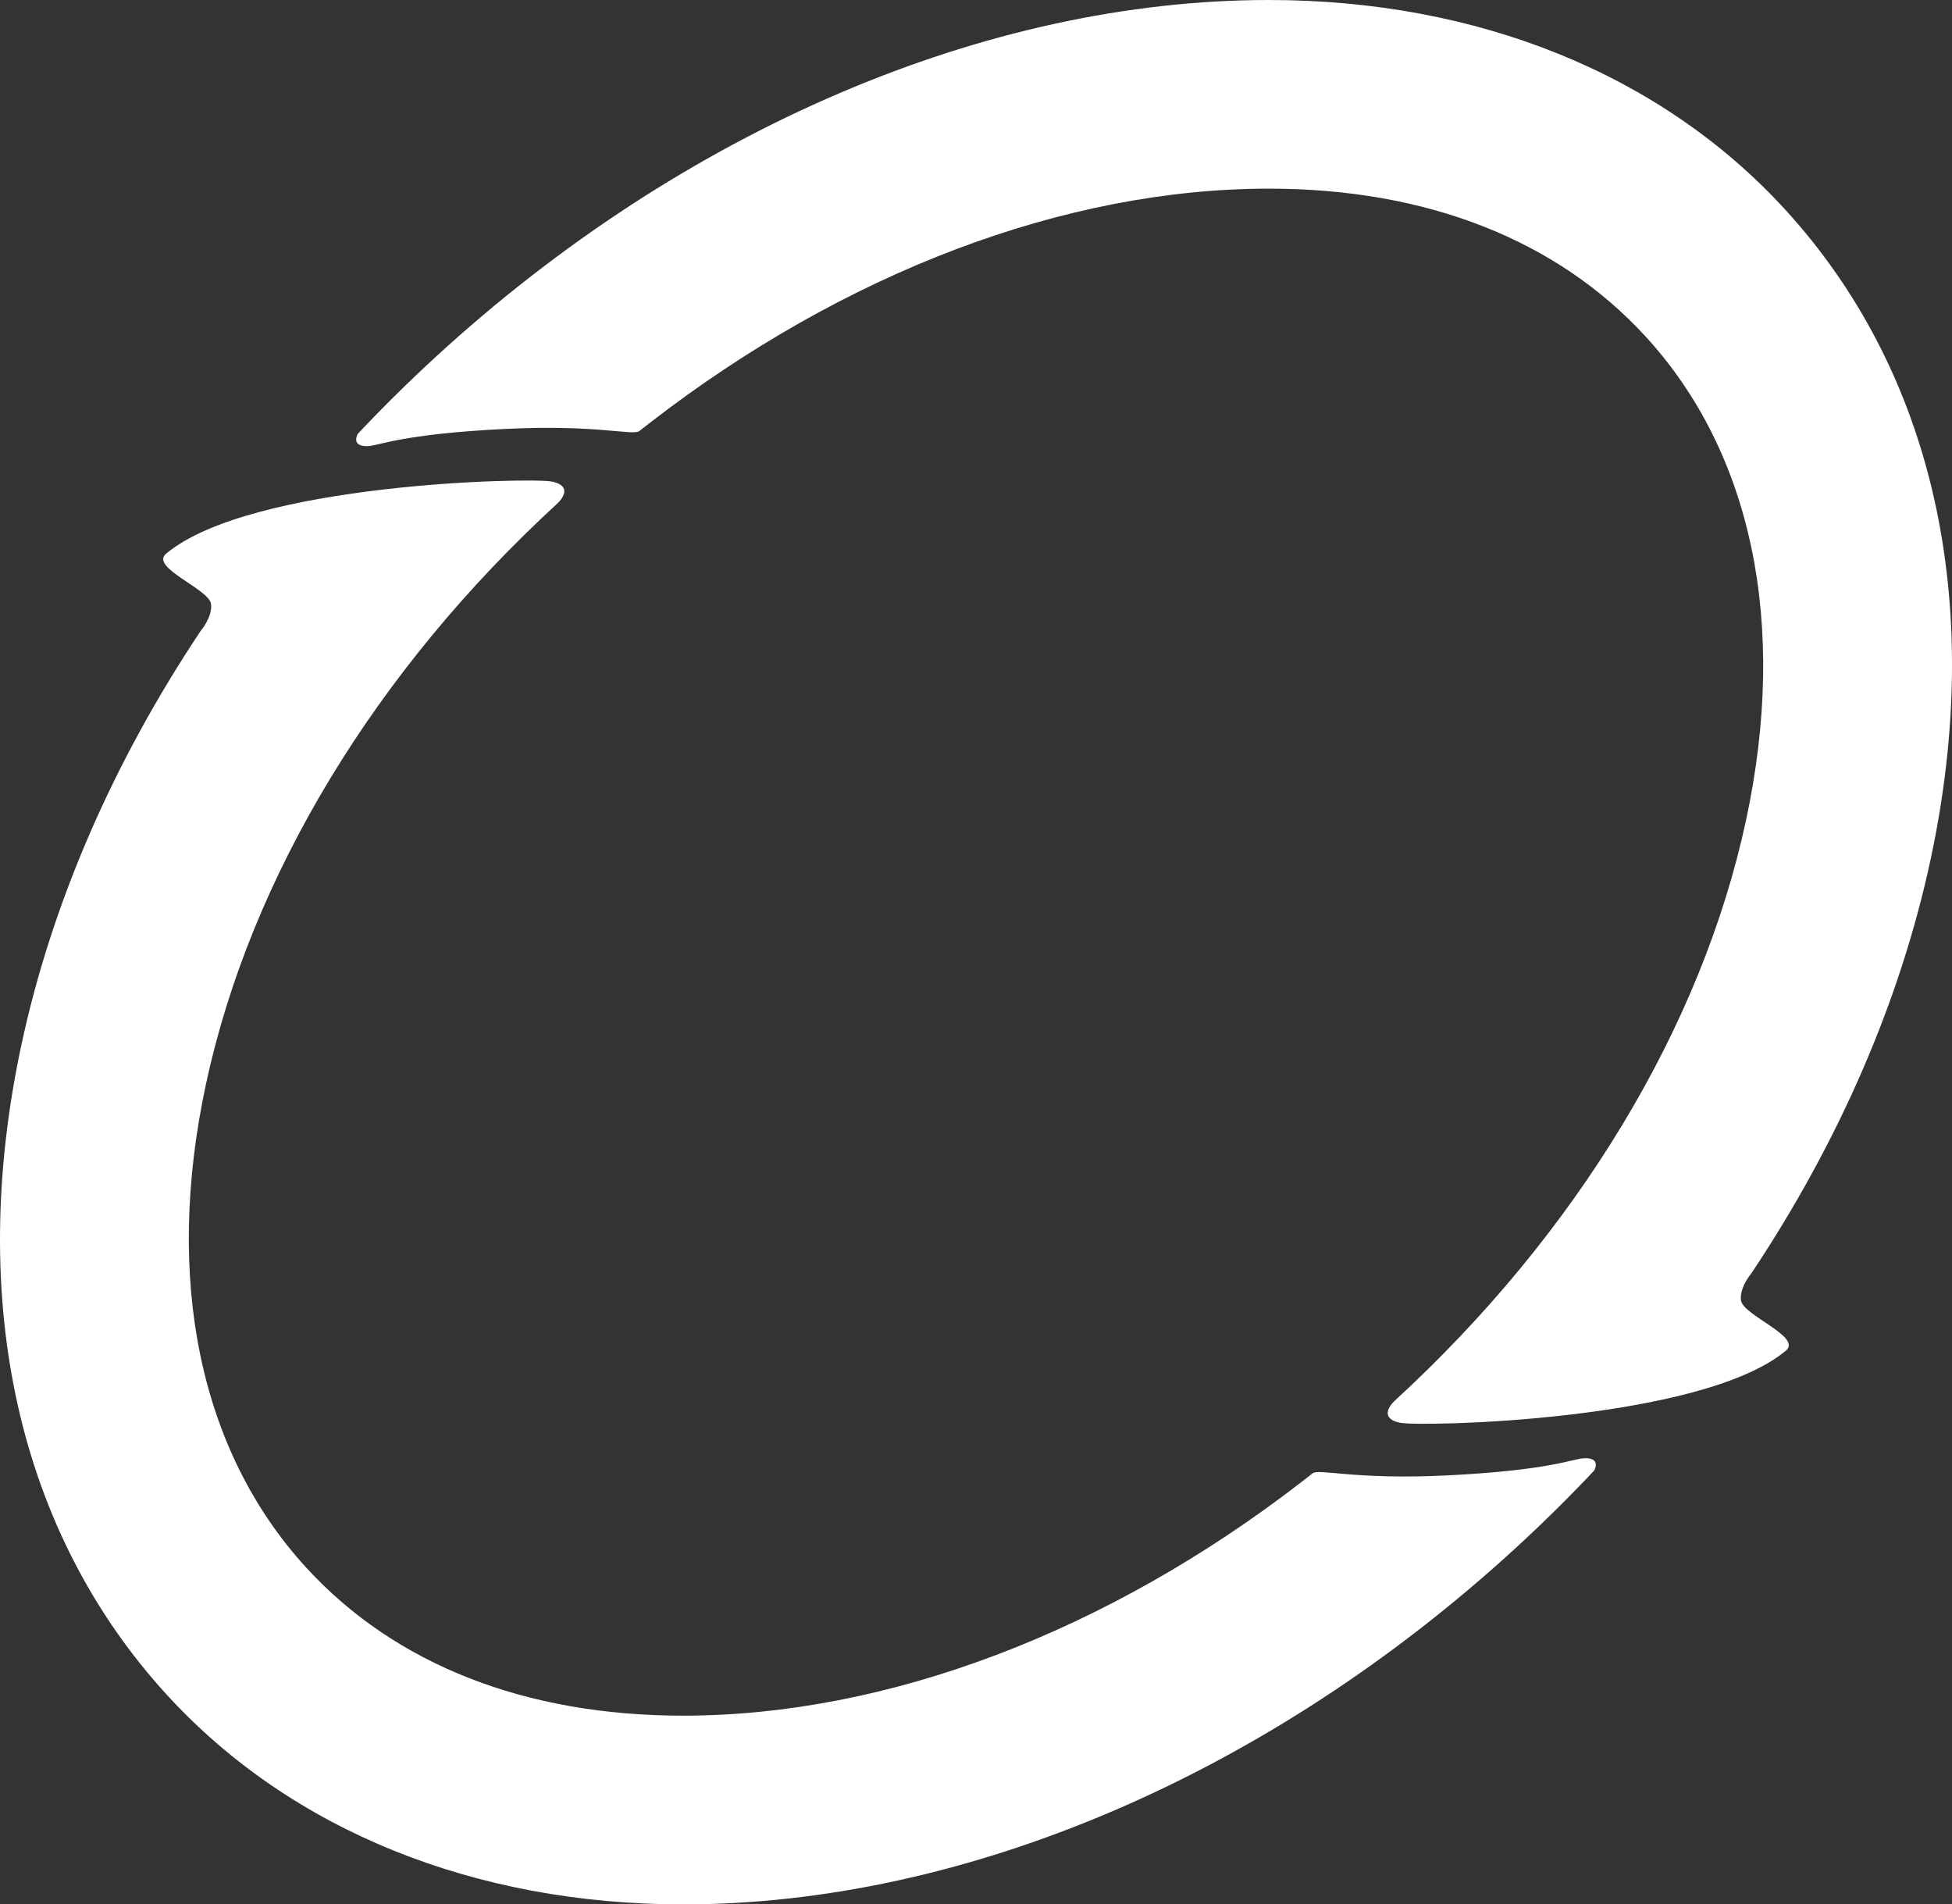
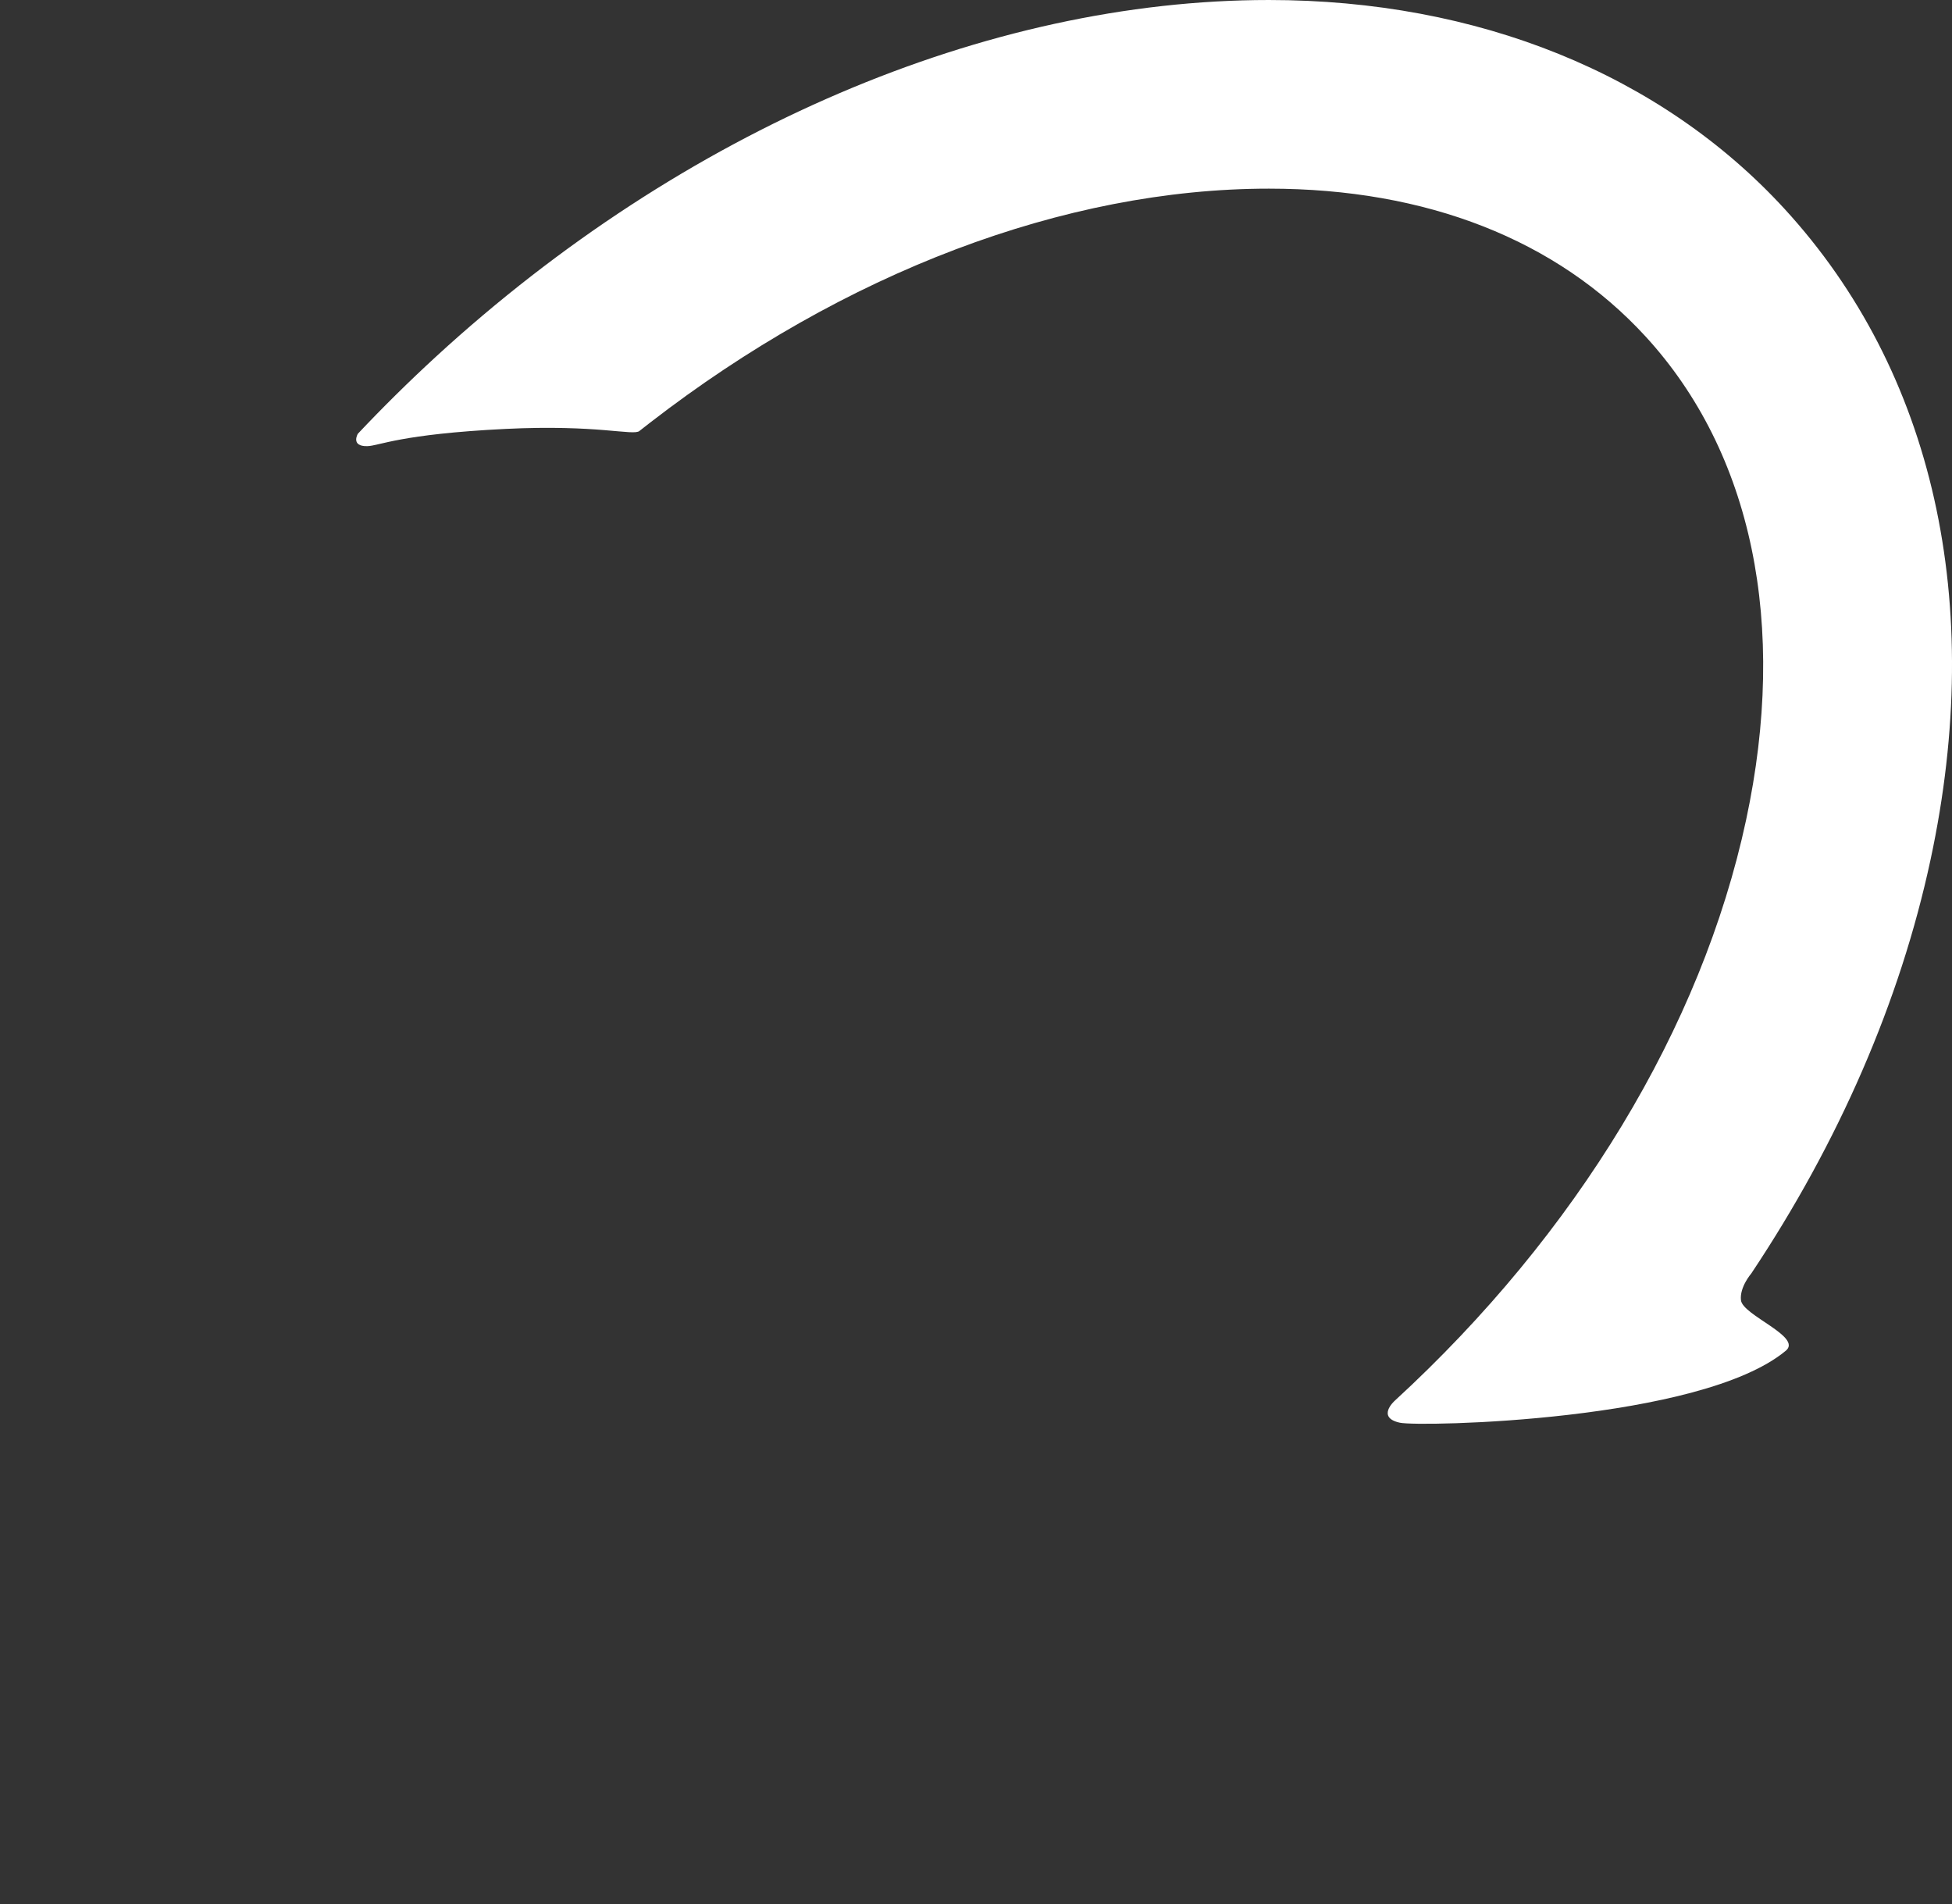
<svg xmlns="http://www.w3.org/2000/svg" height="516.95" viewBox="0 0 530 516.95" width="530">
  <rect x="0" y="0" width="530" height="516.95" fill="#333333" stroke="none" />
  <g fill="#fff">
    <path d="m173.64 116.99c-1.76 1.38-11.35-1.79-36.35-.56-28.7 1.41-34.36 4.61-37.56 4.68-4.59.1-2.58-3.35-2.58-3.35 6.78-7.19 13.87-14.19 21.25-20.97 67.03-61.51 149.45-96.79 226.13-96.79 56.72 0 106.43 20.14 140 56.7 40.52 44.15 54.61 106.88 39.65 176.64-8.27 38.56-24.97 76.81-48.69 112.37 0 0-3.21 3.7-2.79 7.26.48 4.1 16.74 9.9 12.18 13.69-23.07 19.2-99.45 20.7-104.78 19.55-6.48-1.4-1.47-5.91-1.47-5.91 49.49-45.43 83.39-101.44 95.46-157.7 11.38-53.07 1.68-99.69-27.3-131.27-24.09-26.24-59.45-40.12-102.26-40.12-55.53 0-115.42 22.86-167.97 63.48l-2.92 2.28z" />
-     <path d="m356.37 399.96c1.76-1.38 11.35 1.79 36.35.56 28.7-1.41 34.36-4.61 37.56-4.68 4.59-.1 2.57 3.35 2.57 3.35-6.78 7.19-13.86 14.19-21.25 20.97-67.02 61.51-149.44 96.8-226.12 96.8-56.72 0-106.43-20.14-140-56.7-40.53-44.16-54.61-106.9-39.66-176.66 8.27-38.57 24.97-76.81 48.69-112.37 0 0 3.21-3.7 2.79-7.26-.48-4.1-16.74-9.9-12.18-13.69 23.07-19.2 99.45-20.7 104.78-19.55 6.48 1.4 1.47 5.91 1.47 5.91-49.49 45.43-83.39 101.44-95.46 157.7-11.38 53.07-1.68 99.69 27.3 131.27 24.09 26.25 59.45 40.12 102.26 40.12 55.53 0 115.42-22.86 167.97-63.48l2.92-2.28z" />
  </g>
</svg>